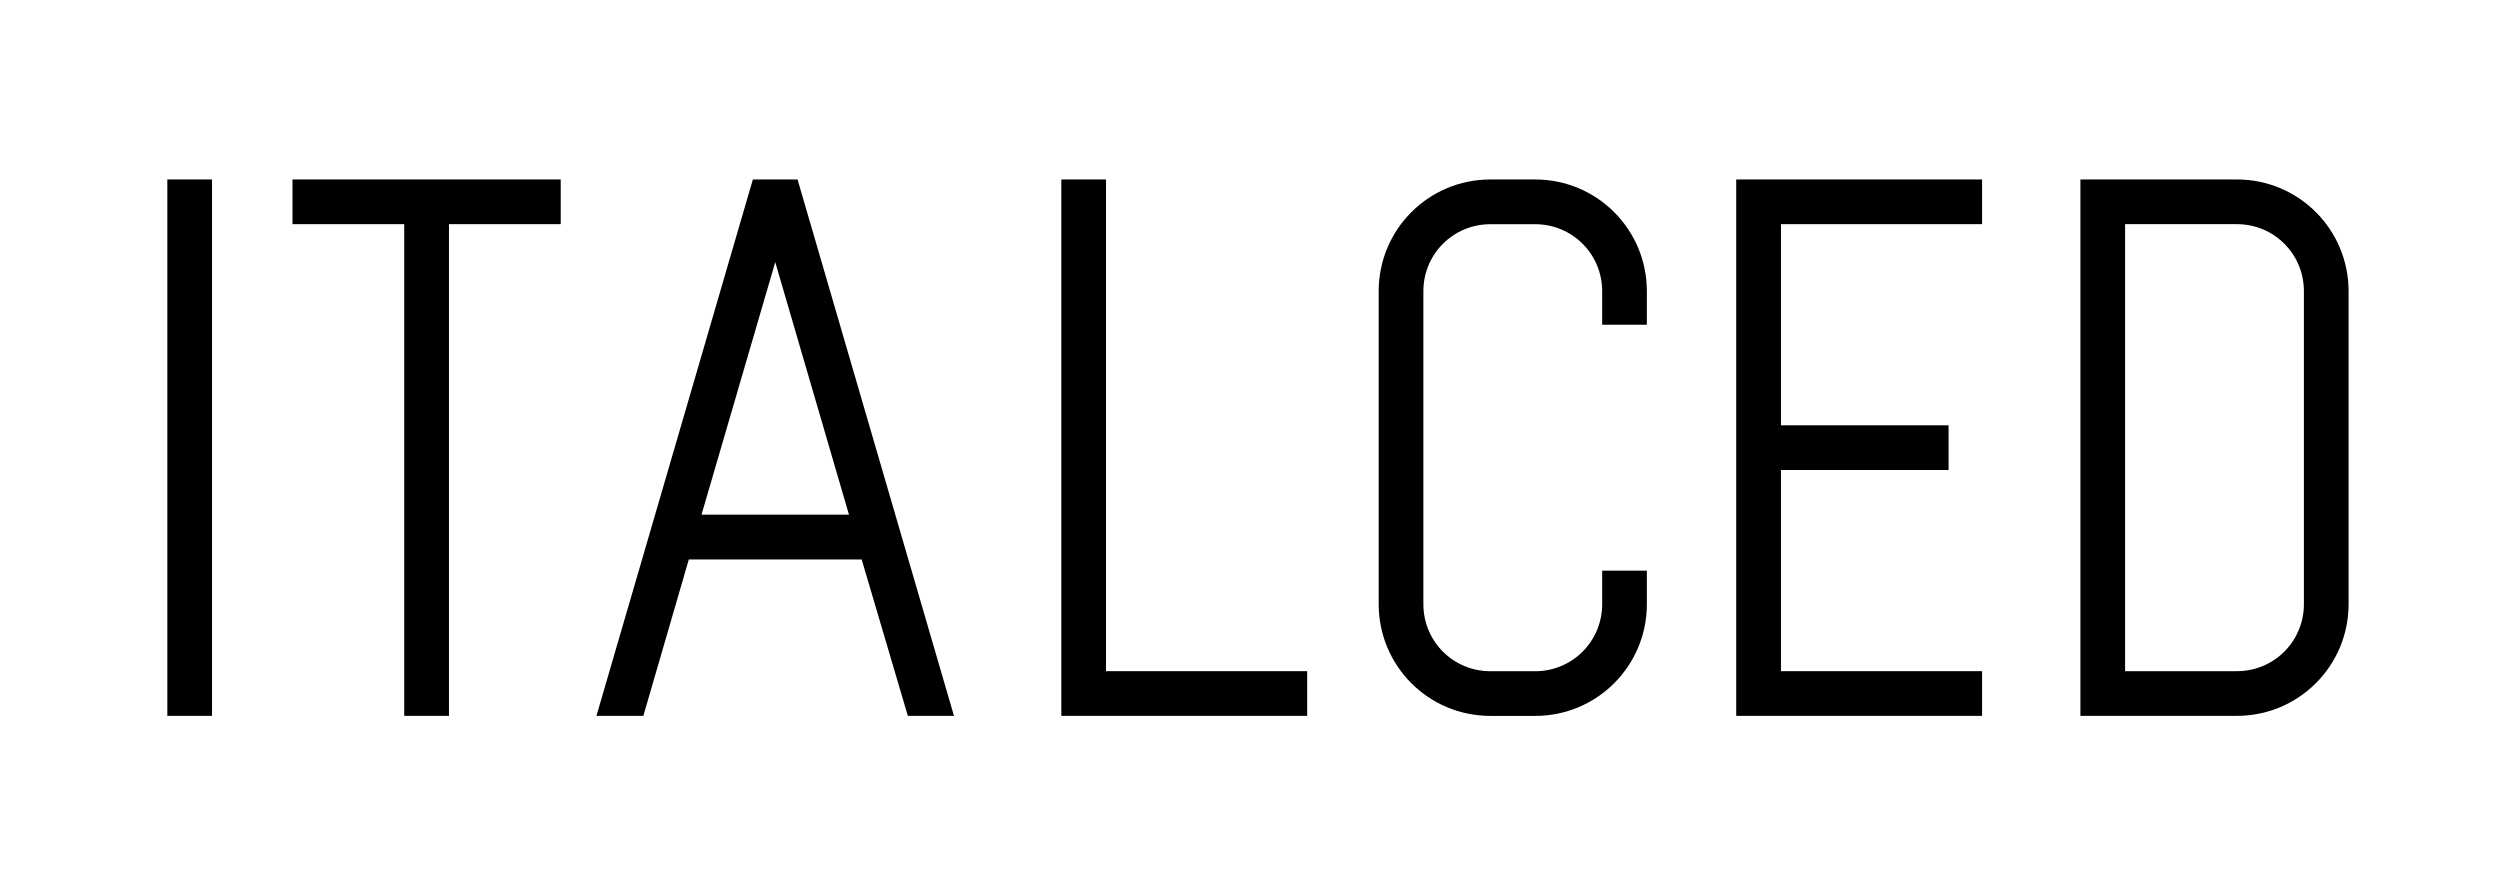
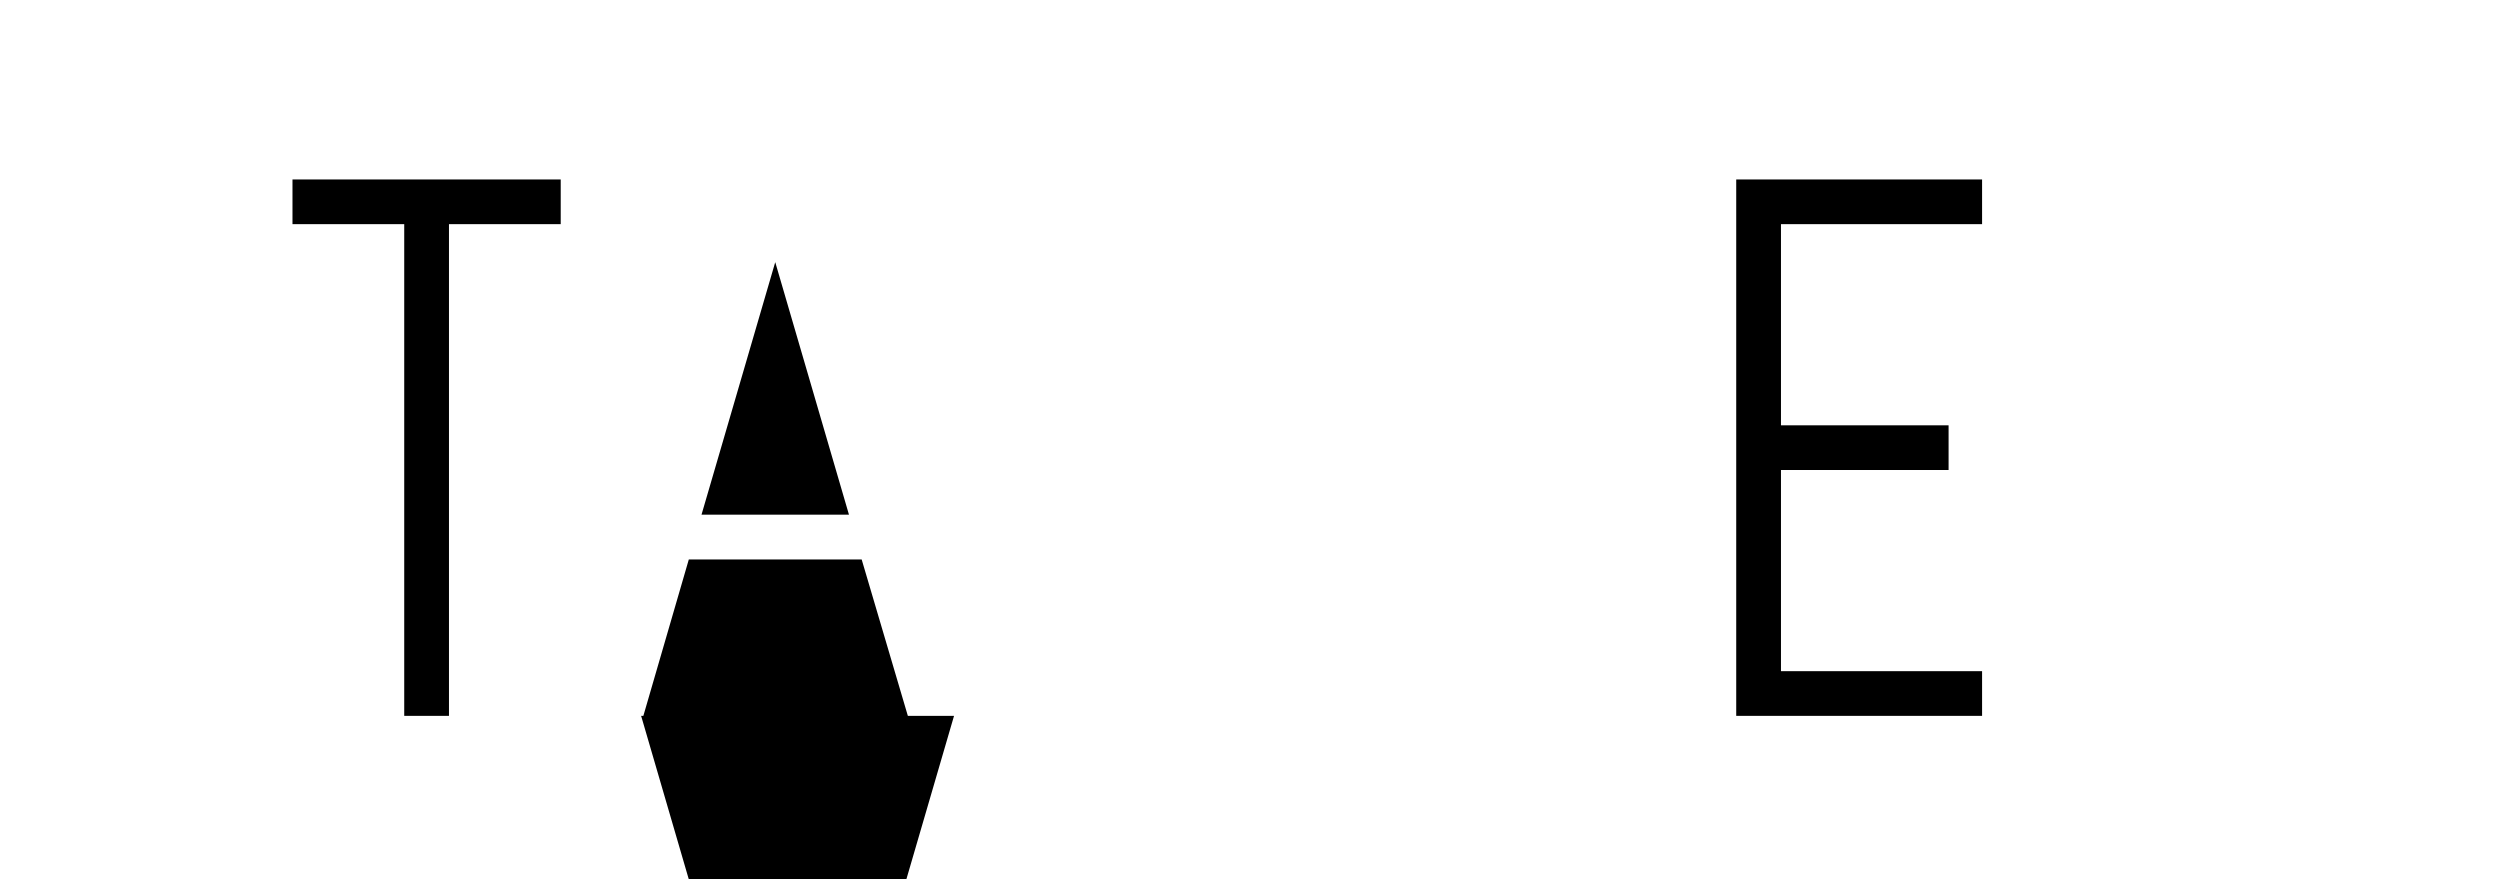
<svg xmlns="http://www.w3.org/2000/svg" id="Livello_1" data-name="Livello 1" viewBox="0 0 449.25 158">
-   <rect x="30.07" y="32.25" width="8.03" height="96.39" />
  <polygon points="100.76 32.25 100.76 40.28 80.68 40.28 80.68 128.64 72.64 128.64 72.64 40.28 52.56 40.28 52.56 32.25 100.76 32.25" />
-   <path d="M171.44,128.64h-8.3l-8.3-28.11h-31.06l-8.17,28.11h-8.43l28.11-96.39h8.03l28.11,96.39Zm-18.88-36.15l-13.25-45.38-13.25,45.38h26.51Z" />
-   <polygon points="234.9 120.61 234.9 128.64 190.72 128.64 190.72 32.25 198.75 32.25 198.75 120.61 234.9 120.61" />
-   <path d="M287.91,58.36v-6.02c0-6.69-5.36-12.05-12.05-12.05h-8.03c-6.69,0-12.05,5.36-12.05,12.05v56.23c0,6.69,5.36,12.05,12.05,12.05h8.03c6.69,0,12.05-5.36,12.05-12.05v-6.02h8.03v6.02c0,11.11-8.97,20.08-20.08,20.08h-8.03c-11.11,0-20.08-8.97-20.08-20.08V52.33c0-11.11,8.97-20.08,20.08-20.08h8.03c11.11,0,20.08,8.97,20.08,20.08v6.02h-8.03Z" />
+   <path d="M171.44,128.64h-8.3l-8.3-28.11h-31.06l-8.17,28.11h-8.43h8.03l28.11,96.39Zm-18.88-36.15l-13.25-45.38-13.25,45.38h26.51Z" />
  <polygon points="320.04 40.28 320.04 76.43 350.16 76.43 350.16 84.46 320.04 84.46 320.04 120.61 356.18 120.61 356.18 128.64 312 128.64 312 32.25 356.18 32.25 356.18 40.28 320.04 40.28" />
-   <path d="M401.96,32.25c11.11,0,20.08,8.97,20.08,20.08v56.23c0,11.11-8.97,20.08-20.08,20.08h-28.11V32.25h28.11Zm-20.08,8.03V120.61h20.08c6.69,0,12.05-5.36,12.05-12.05V52.33c0-6.69-5.36-12.05-12.05-12.05h-20.08Z" />
</svg>